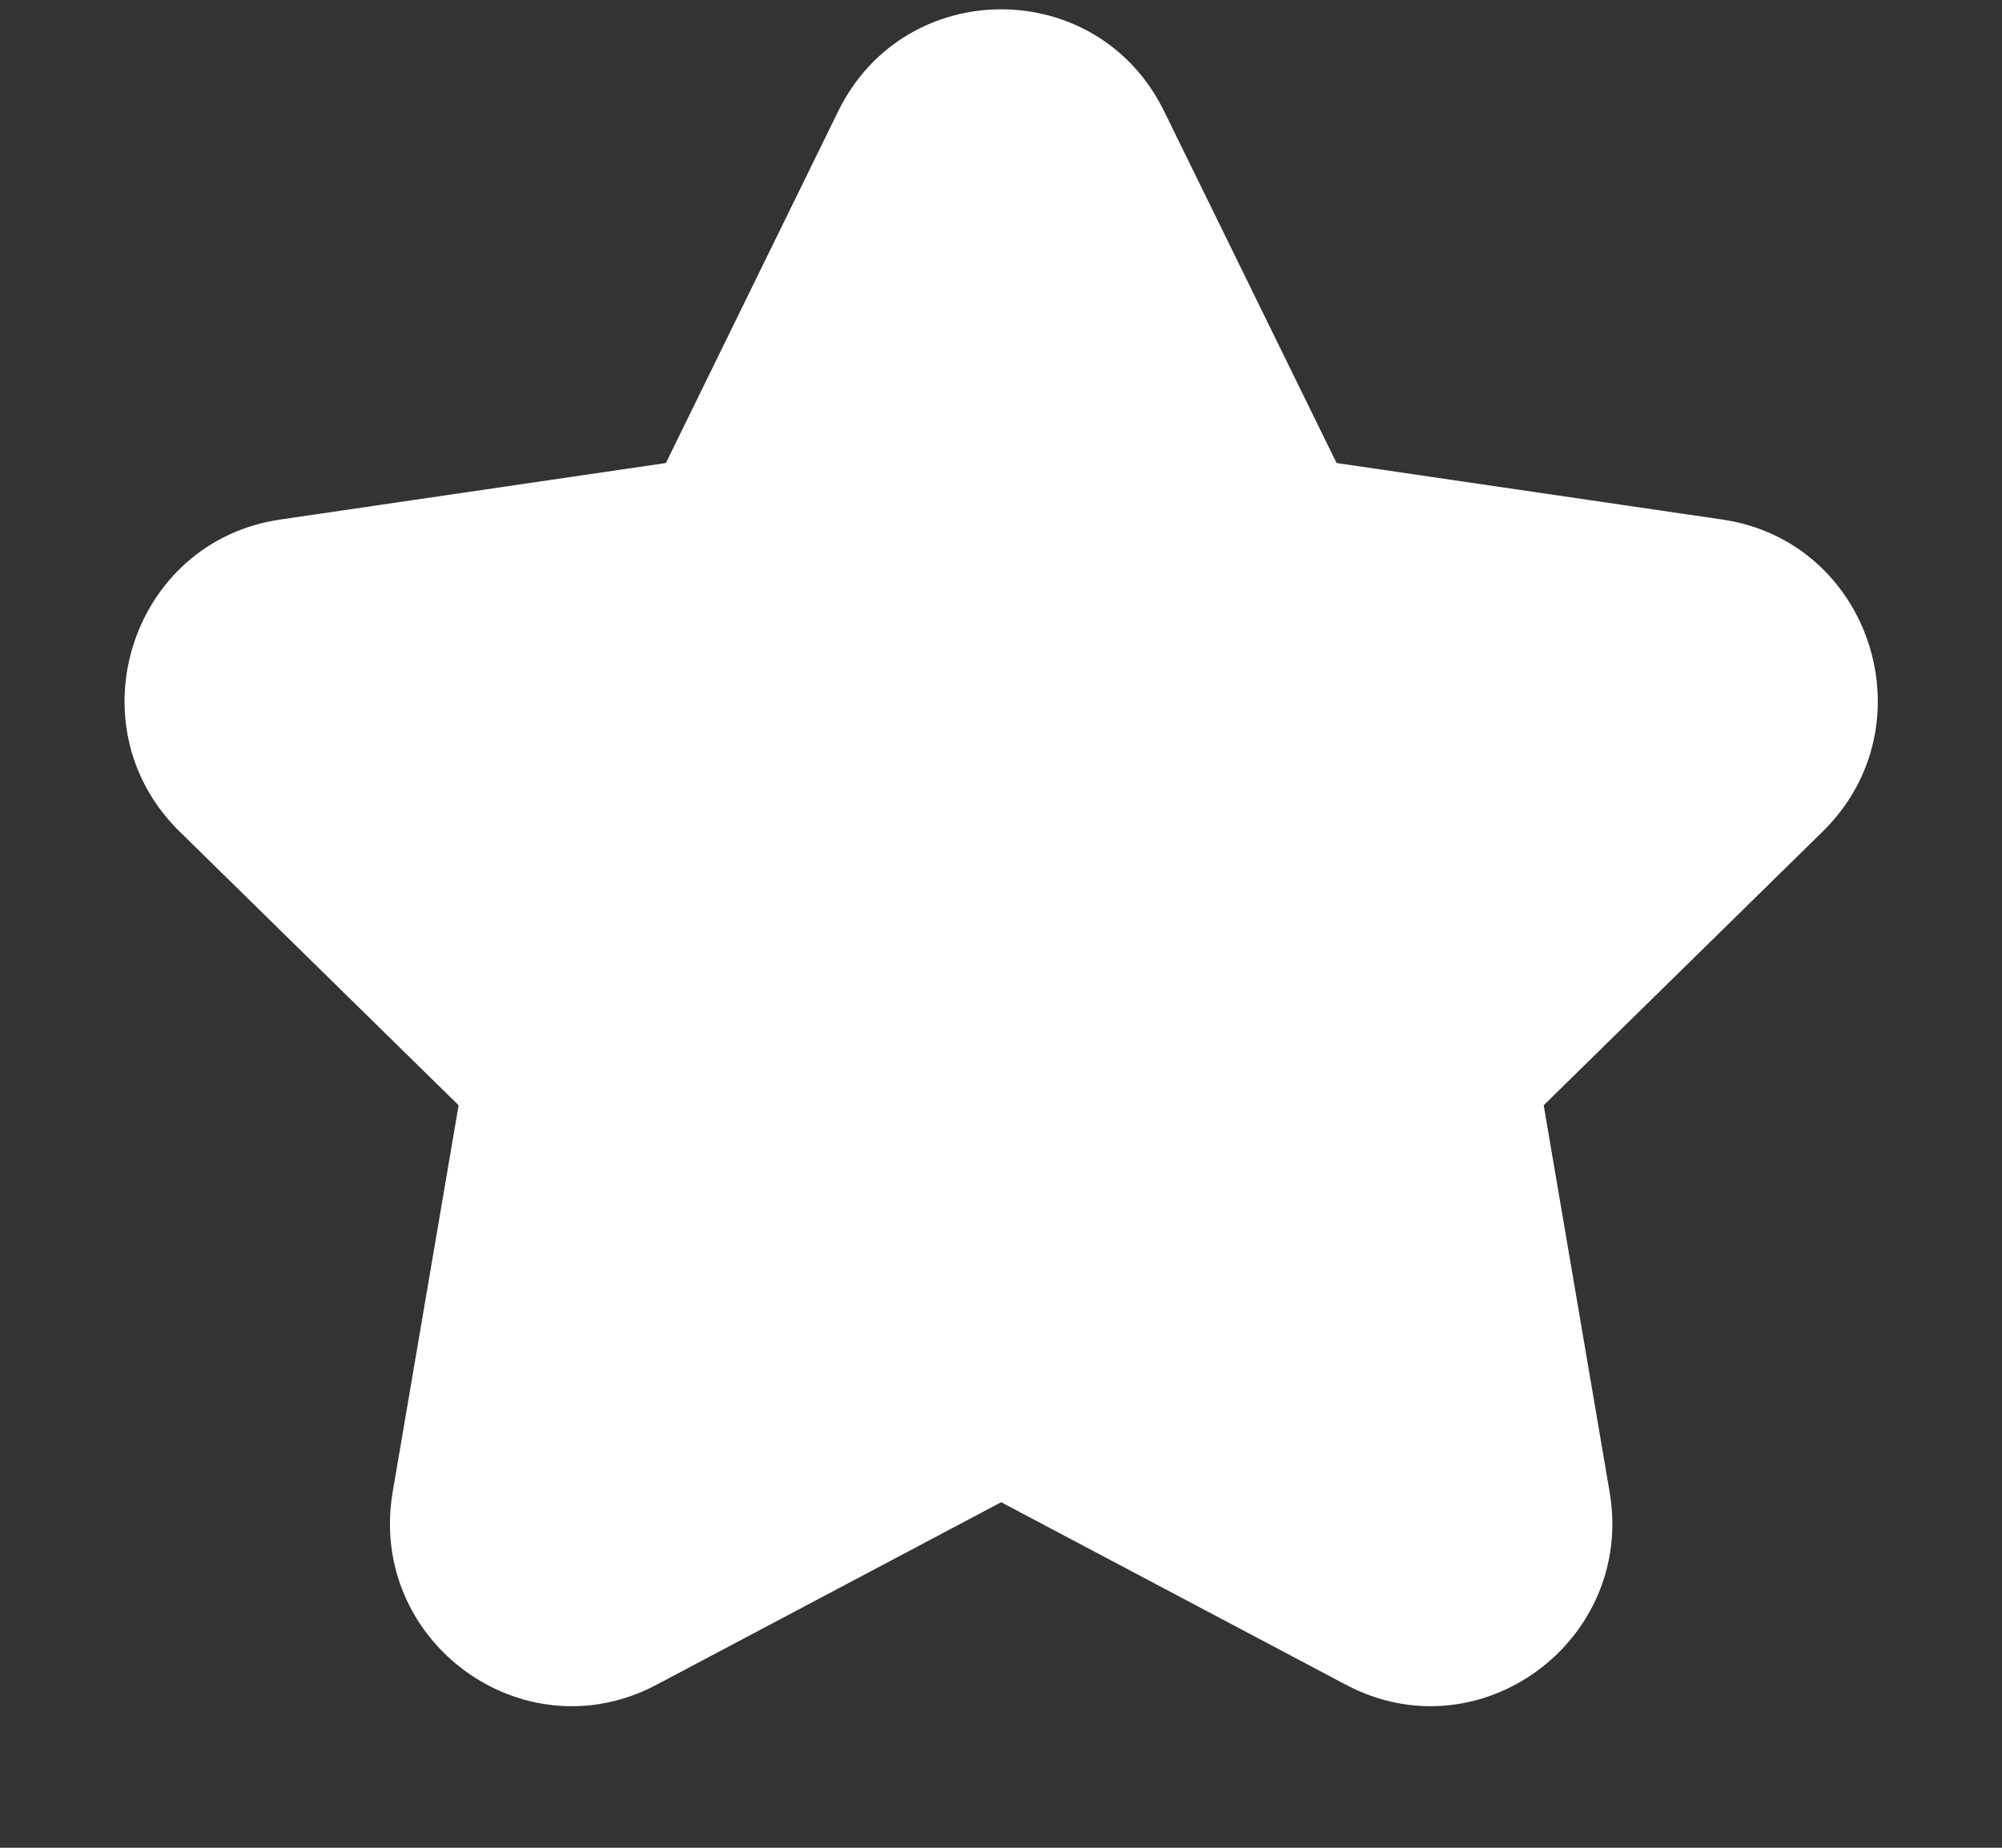
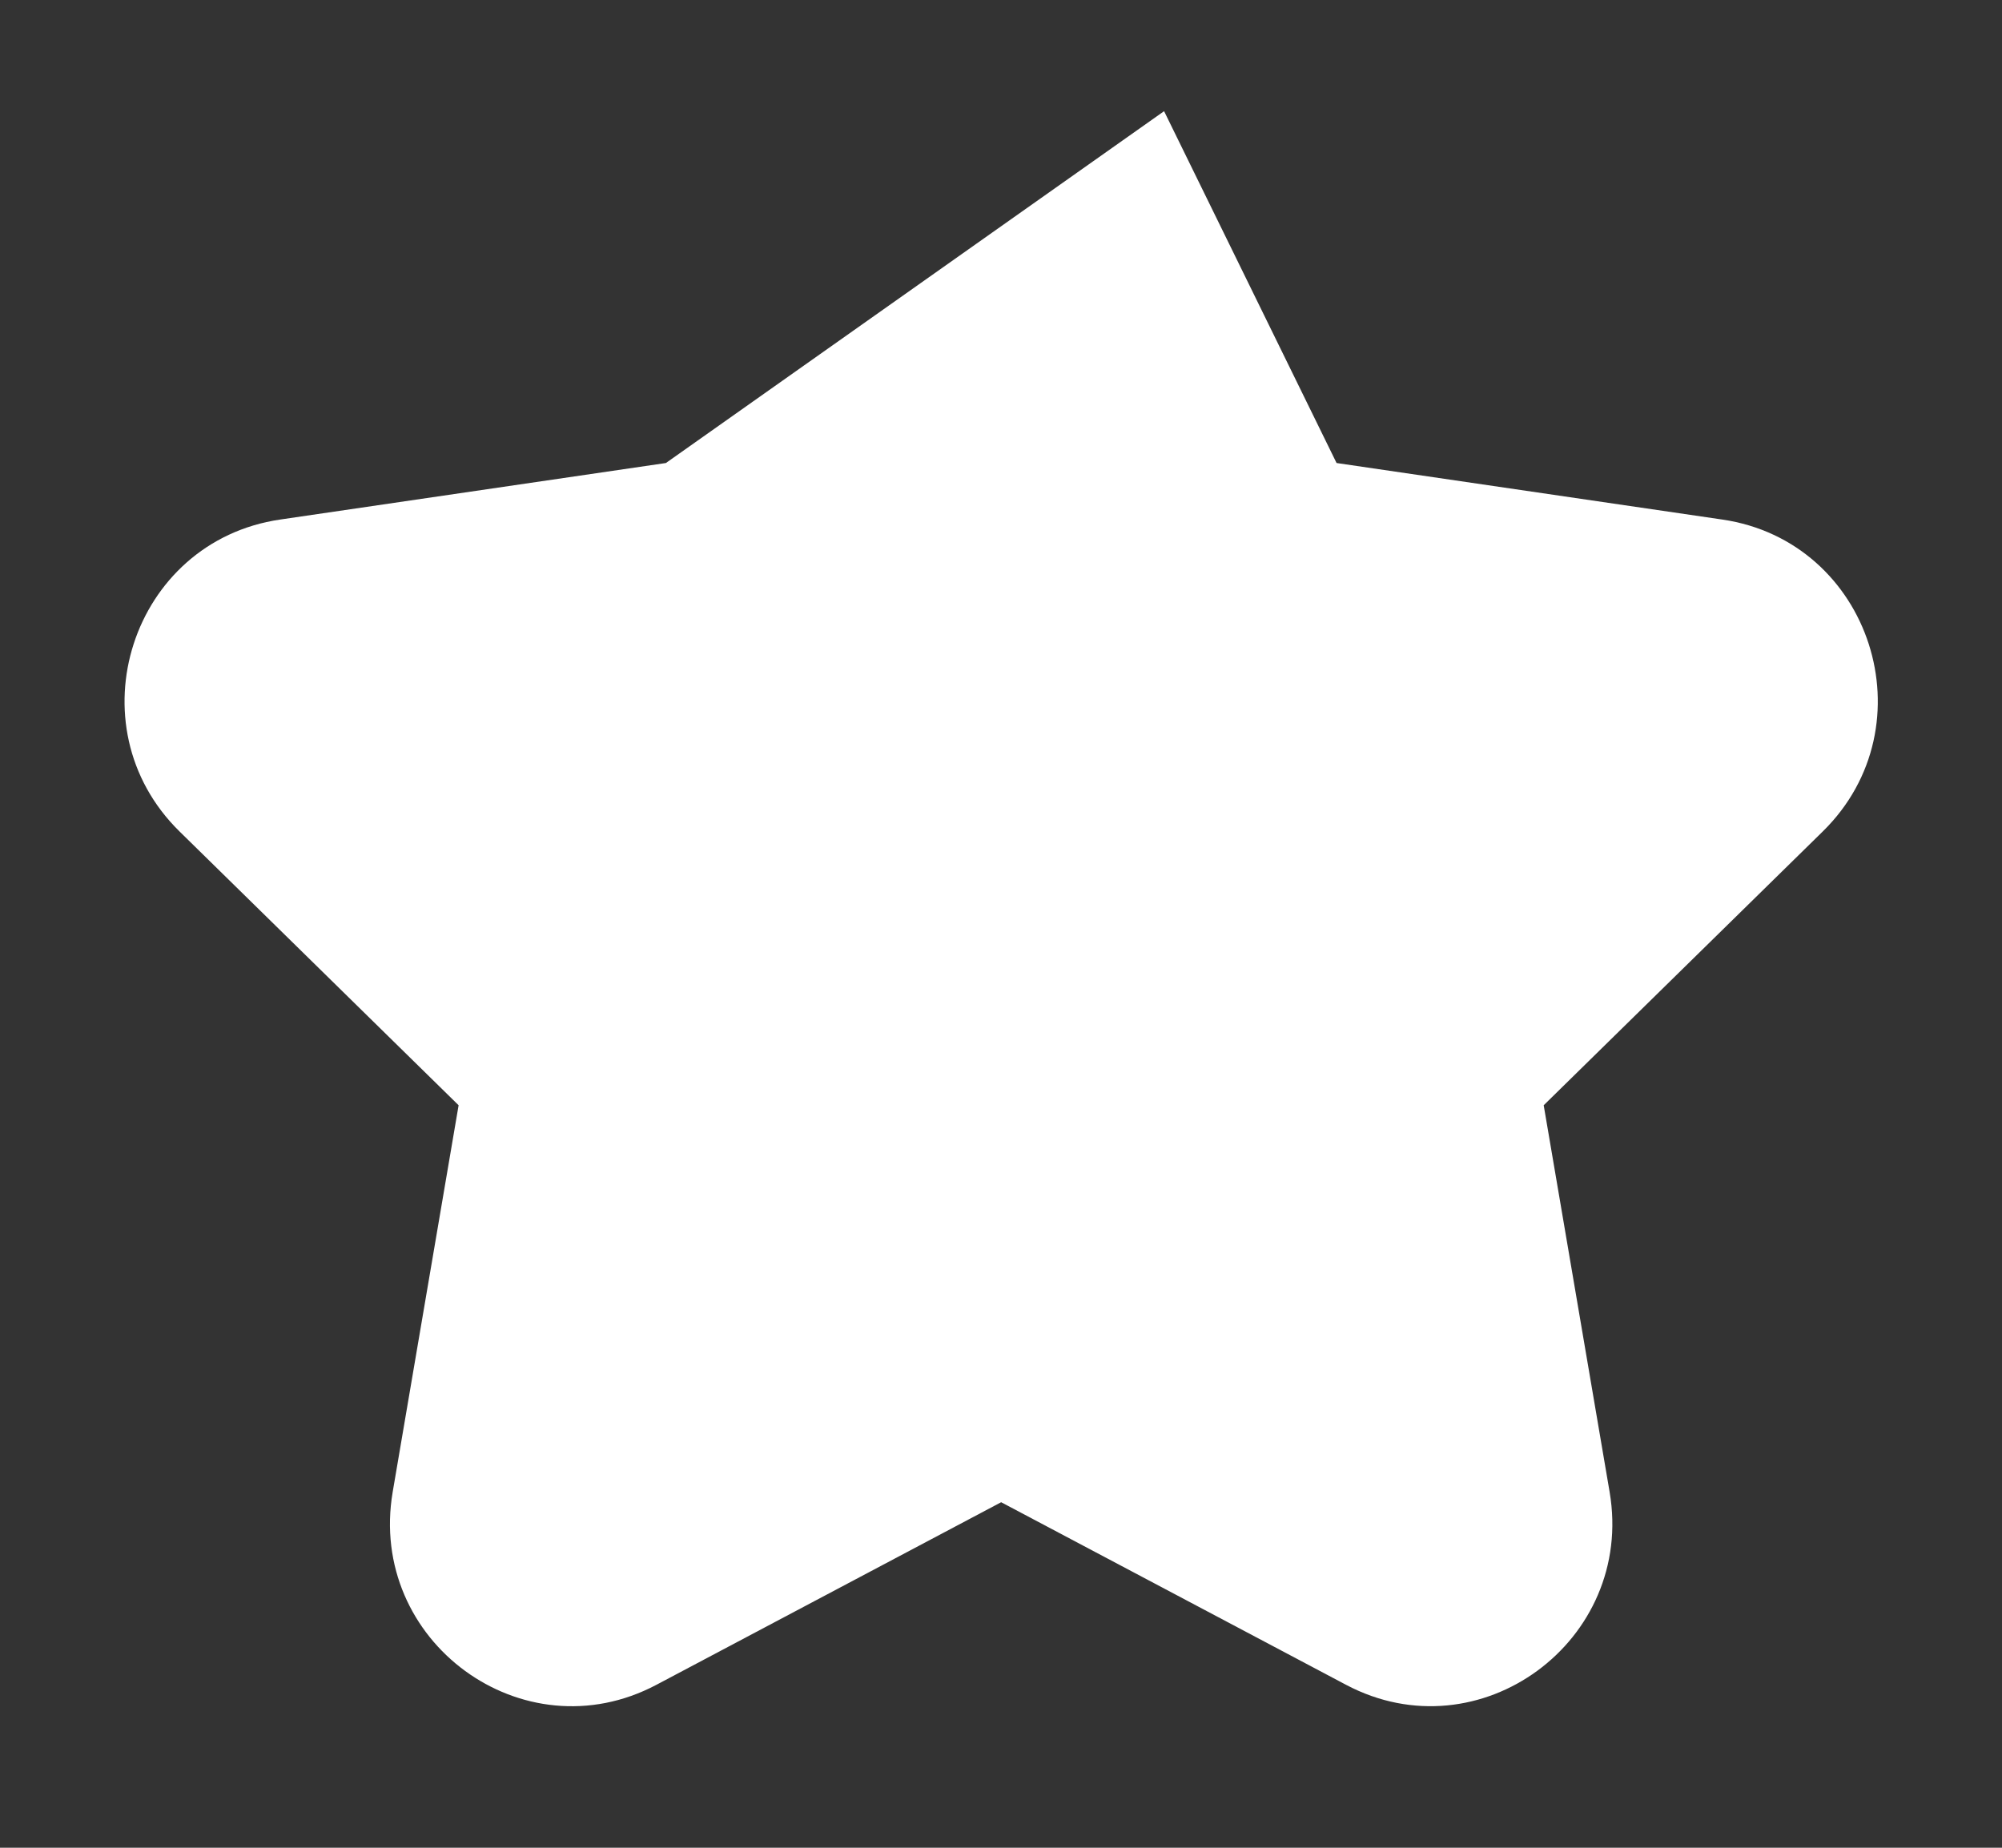
<svg xmlns="http://www.w3.org/2000/svg" width="13" height="12" viewBox="0 0 13 12" fill="none">
  <rect x="0" y="0" width="13" height="12" fill="#333333" stroke="none" />
-   <path d="M11.183 3.374L8.679 3.007L7.559 0.722C7.127 -0.16 5.876 -0.16 5.443 0.722L4.324 3.007L1.82 3.374C0.853 3.515 0.466 4.713 1.166 5.4L2.978 7.178L2.55 9.689C2.385 10.659 3.396 11.4 4.262 10.942L6.501 9.756L8.741 10.942C9.607 11.4 10.617 10.657 10.452 9.689L10.024 7.178L11.836 5.4C12.536 4.713 12.15 3.515 11.183 3.374Z" fill="white" />
+   <path d="M11.183 3.374L8.679 3.007L7.559 0.722L4.324 3.007L1.82 3.374C0.853 3.515 0.466 4.713 1.166 5.4L2.978 7.178L2.55 9.689C2.385 10.659 3.396 11.4 4.262 10.942L6.501 9.756L8.741 10.942C9.607 11.4 10.617 10.657 10.452 9.689L10.024 7.178L11.836 5.4C12.536 4.713 12.15 3.515 11.183 3.374Z" fill="white" />
</svg>